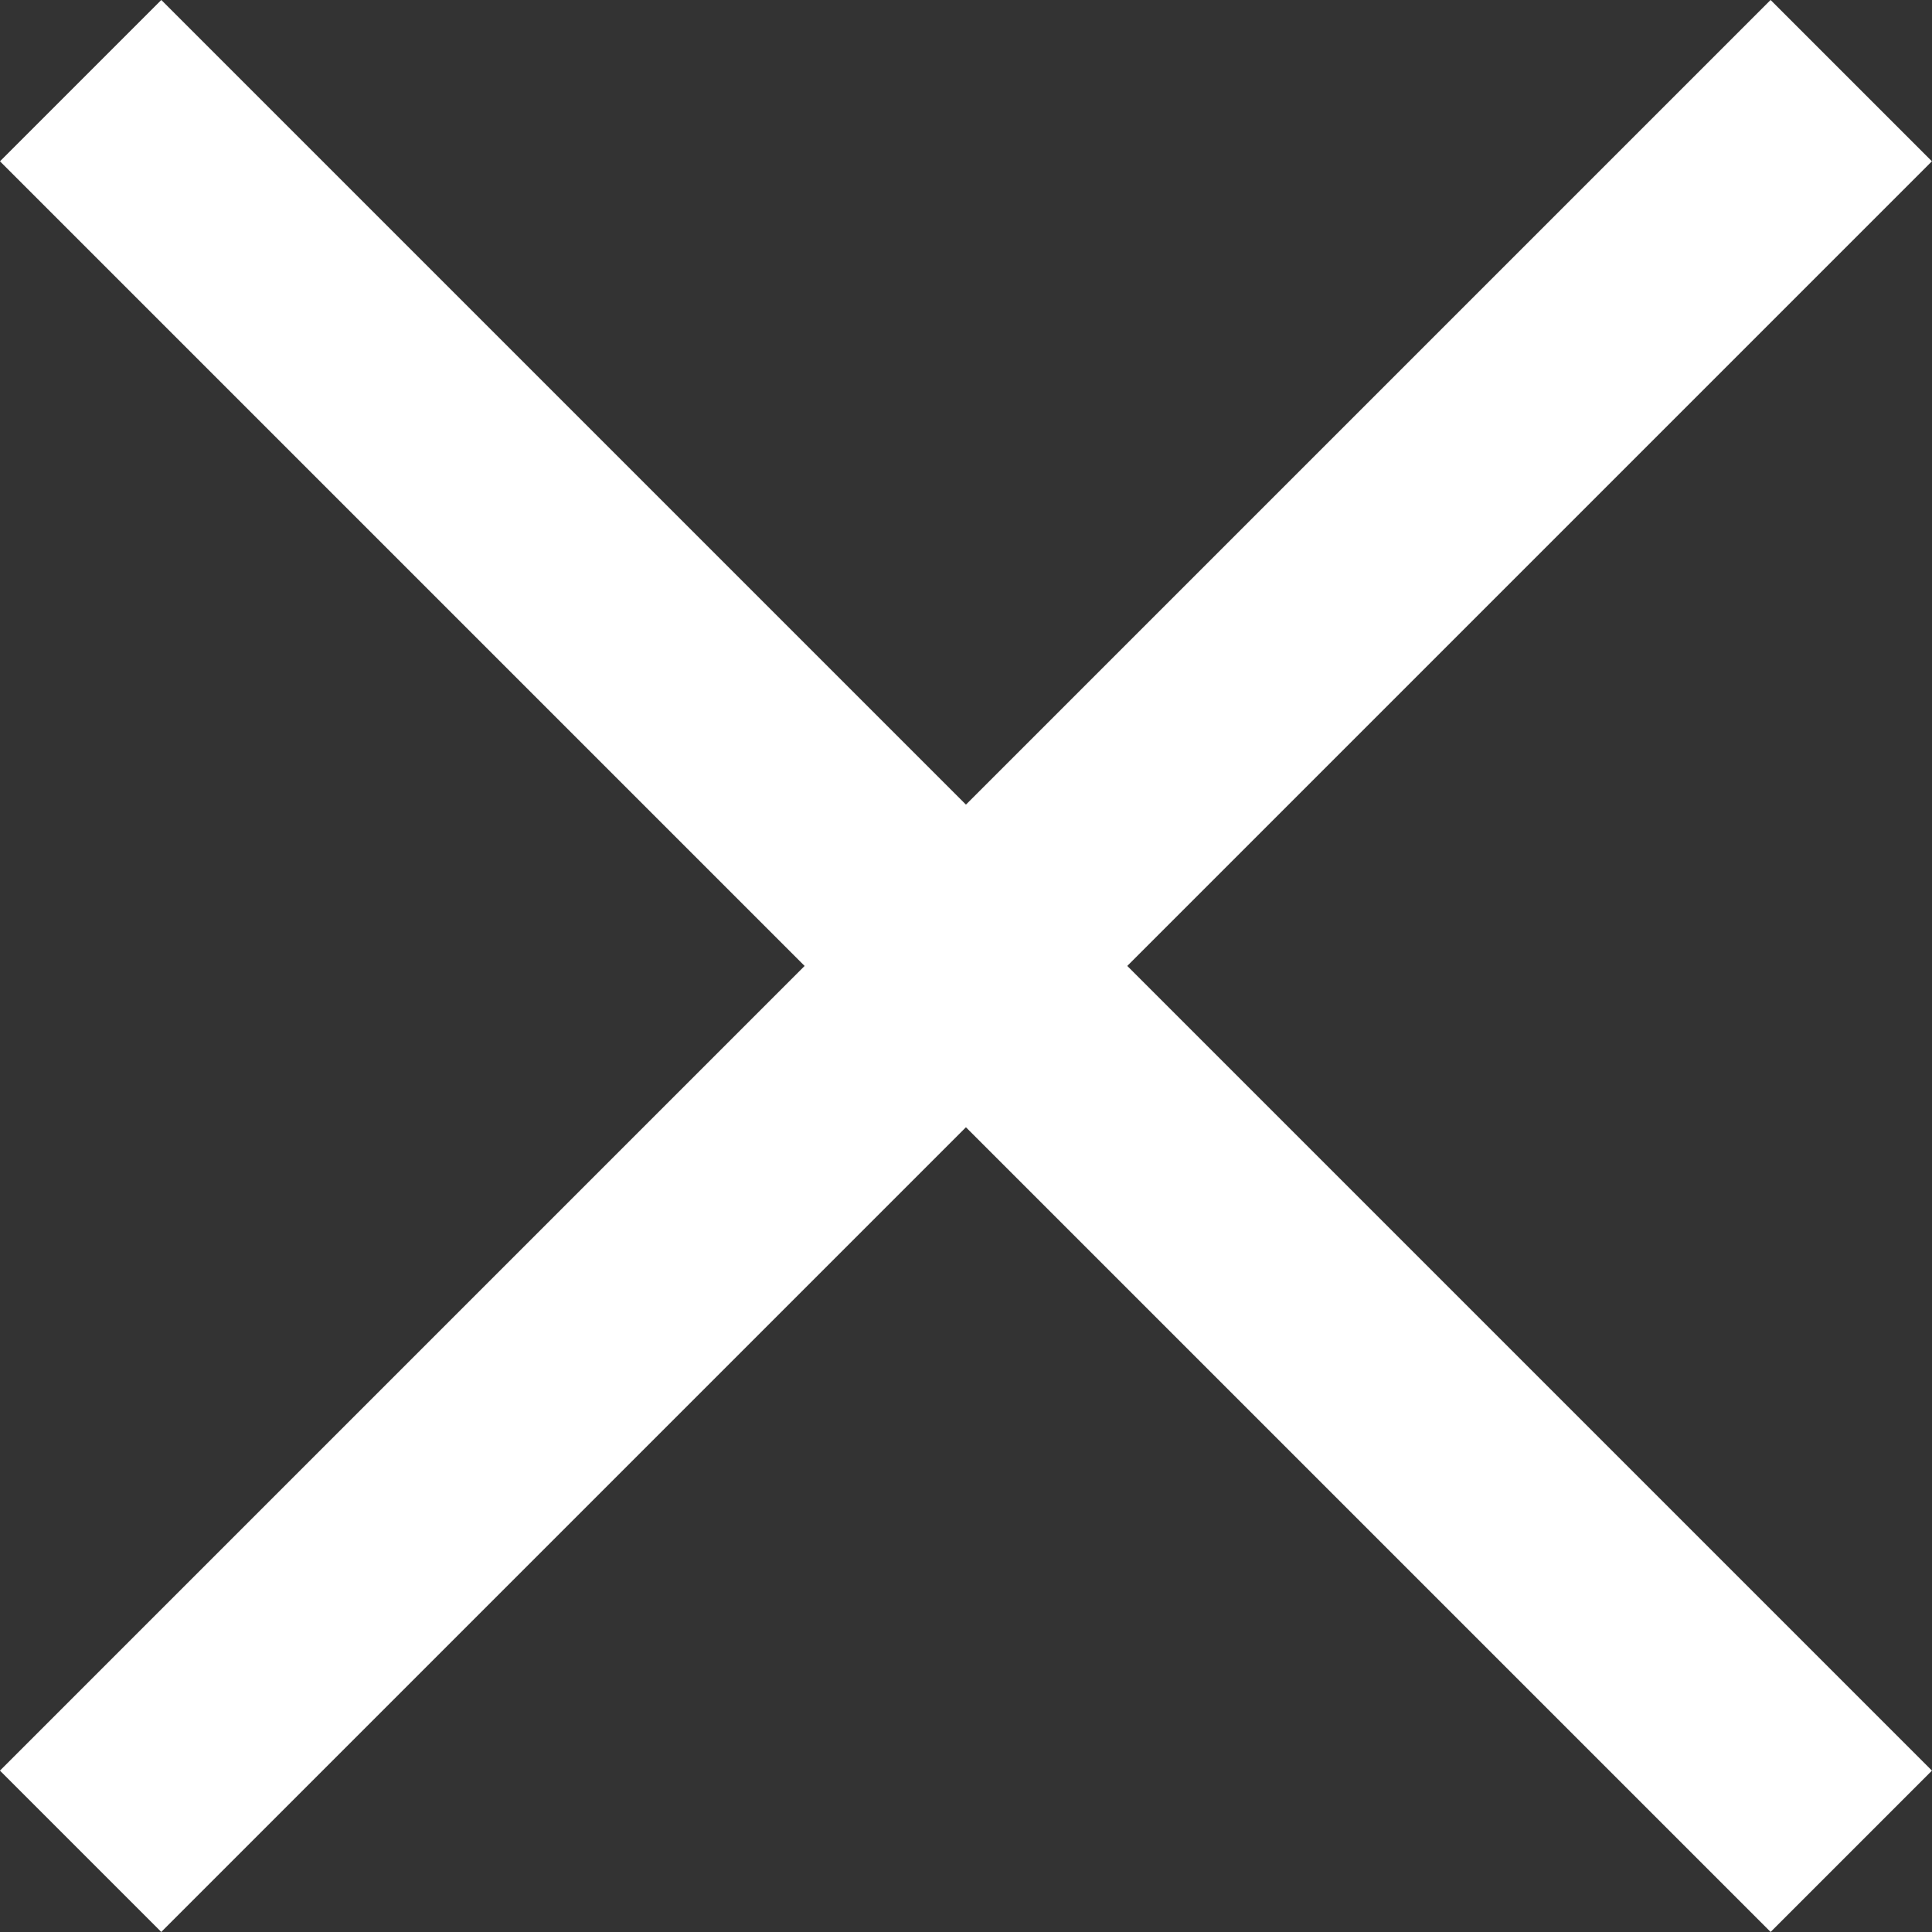
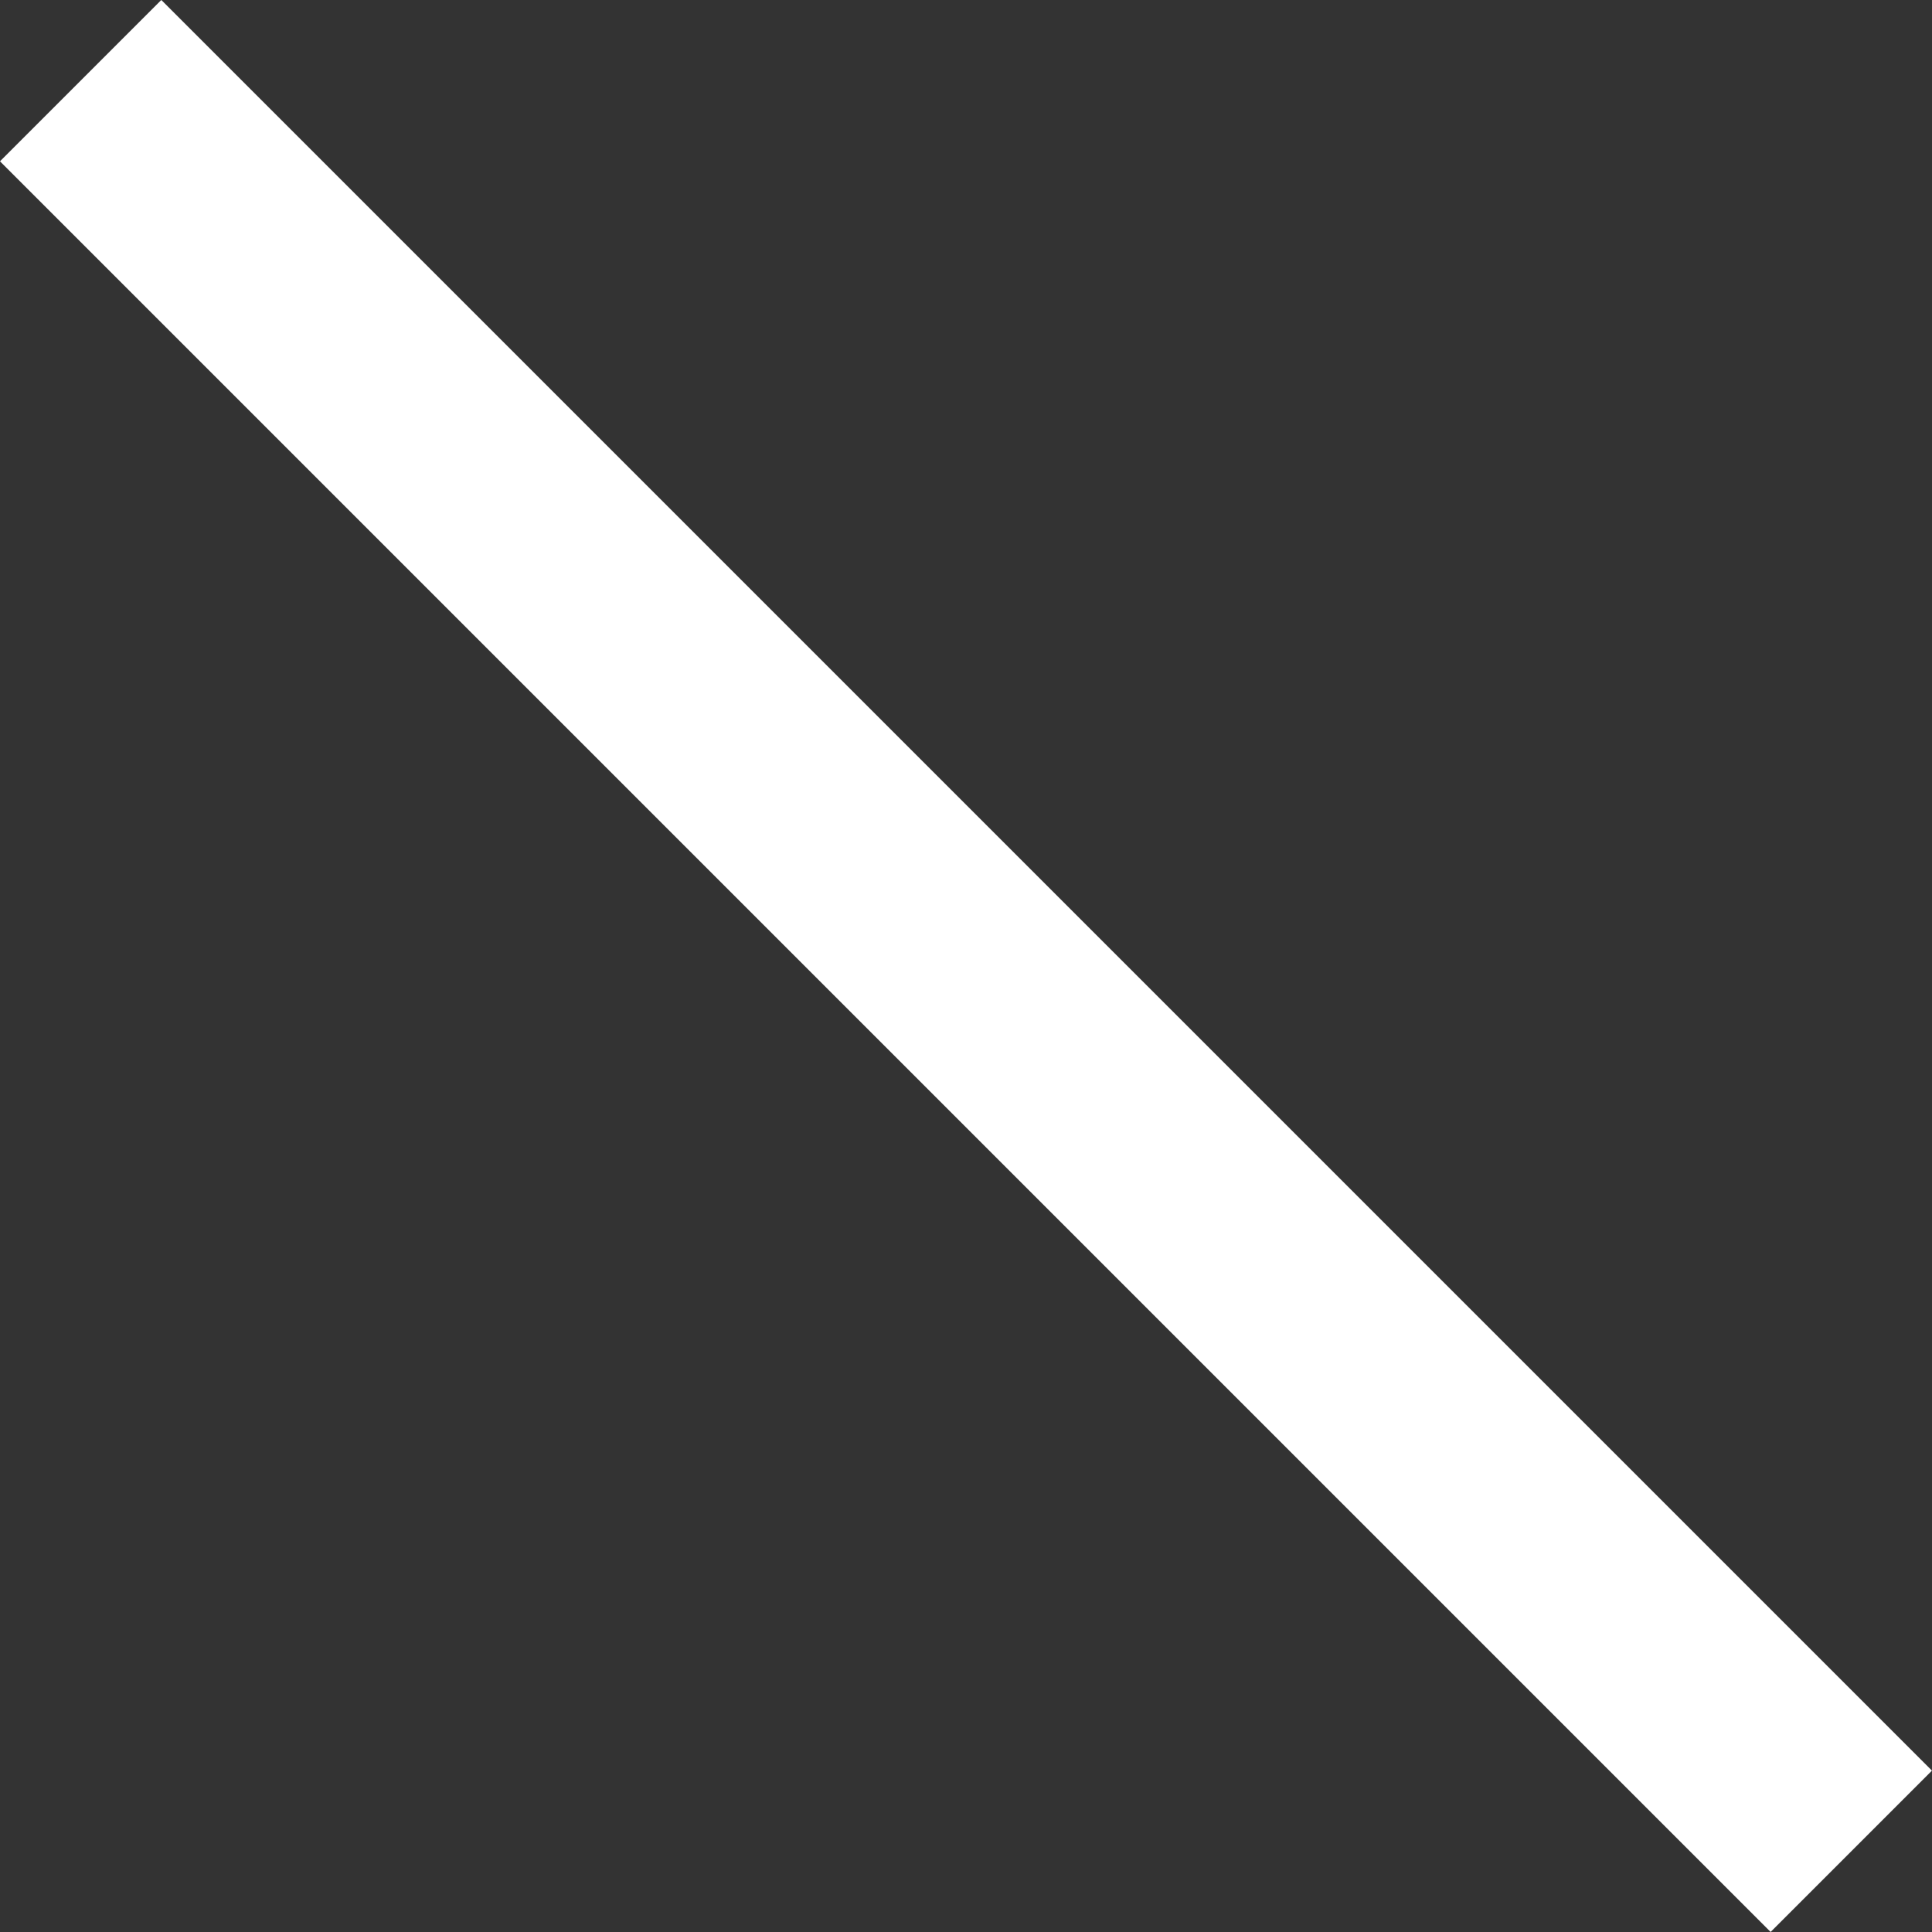
<svg xmlns="http://www.w3.org/2000/svg" width="16.937" height="16.937" viewBox="0 0 16.937 16.937">
  <rect x="0" y="0" width="16.937" height="16.937" fill="#333333" stroke="none" />
  <g id="Group_254" data-name="Group 254" transform="translate(0.707 0.707)">
    <path id="Path_230" data-name="Path 230" d="M0,0H21.952" transform="translate(0 0) rotate(45)" fill="none" stroke="#fff" stroke-width="2" />
-     <path id="Path_231" data-name="Path 231" d="M0,0H21.952" transform="translate(15.522 0) rotate(135)" fill="none" stroke="#fff" stroke-width="2" />
  </g>
</svg>